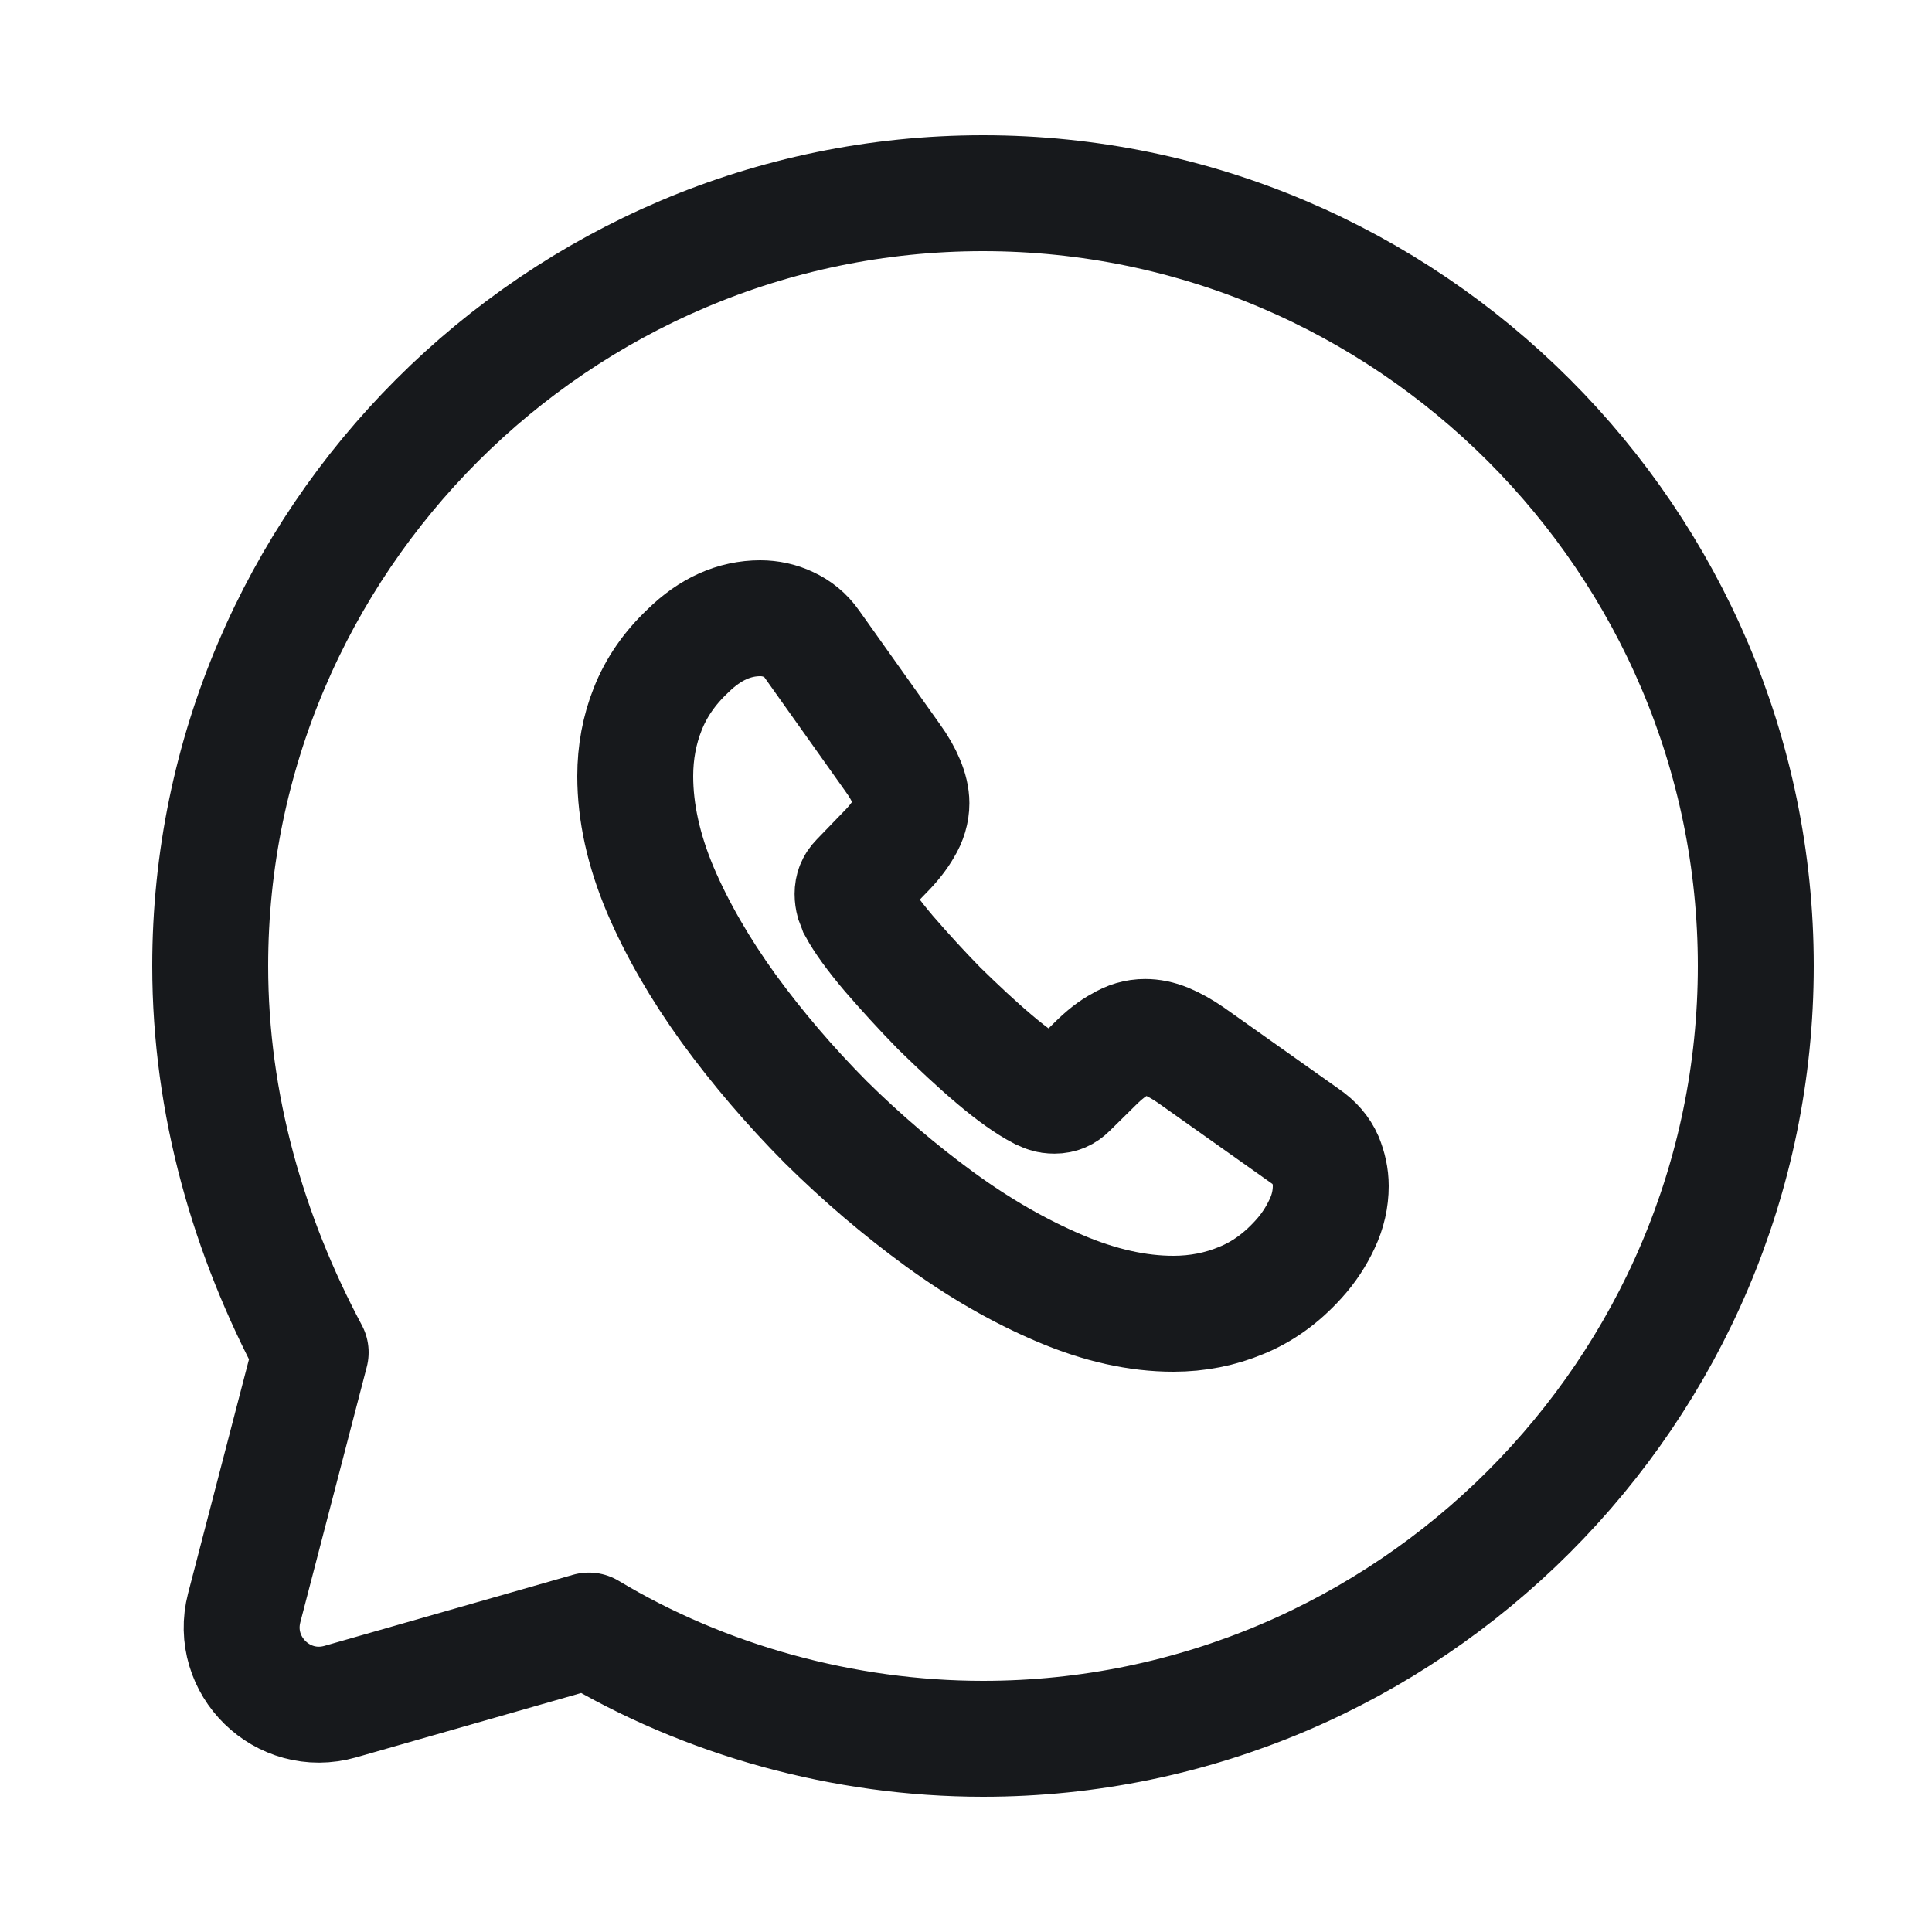
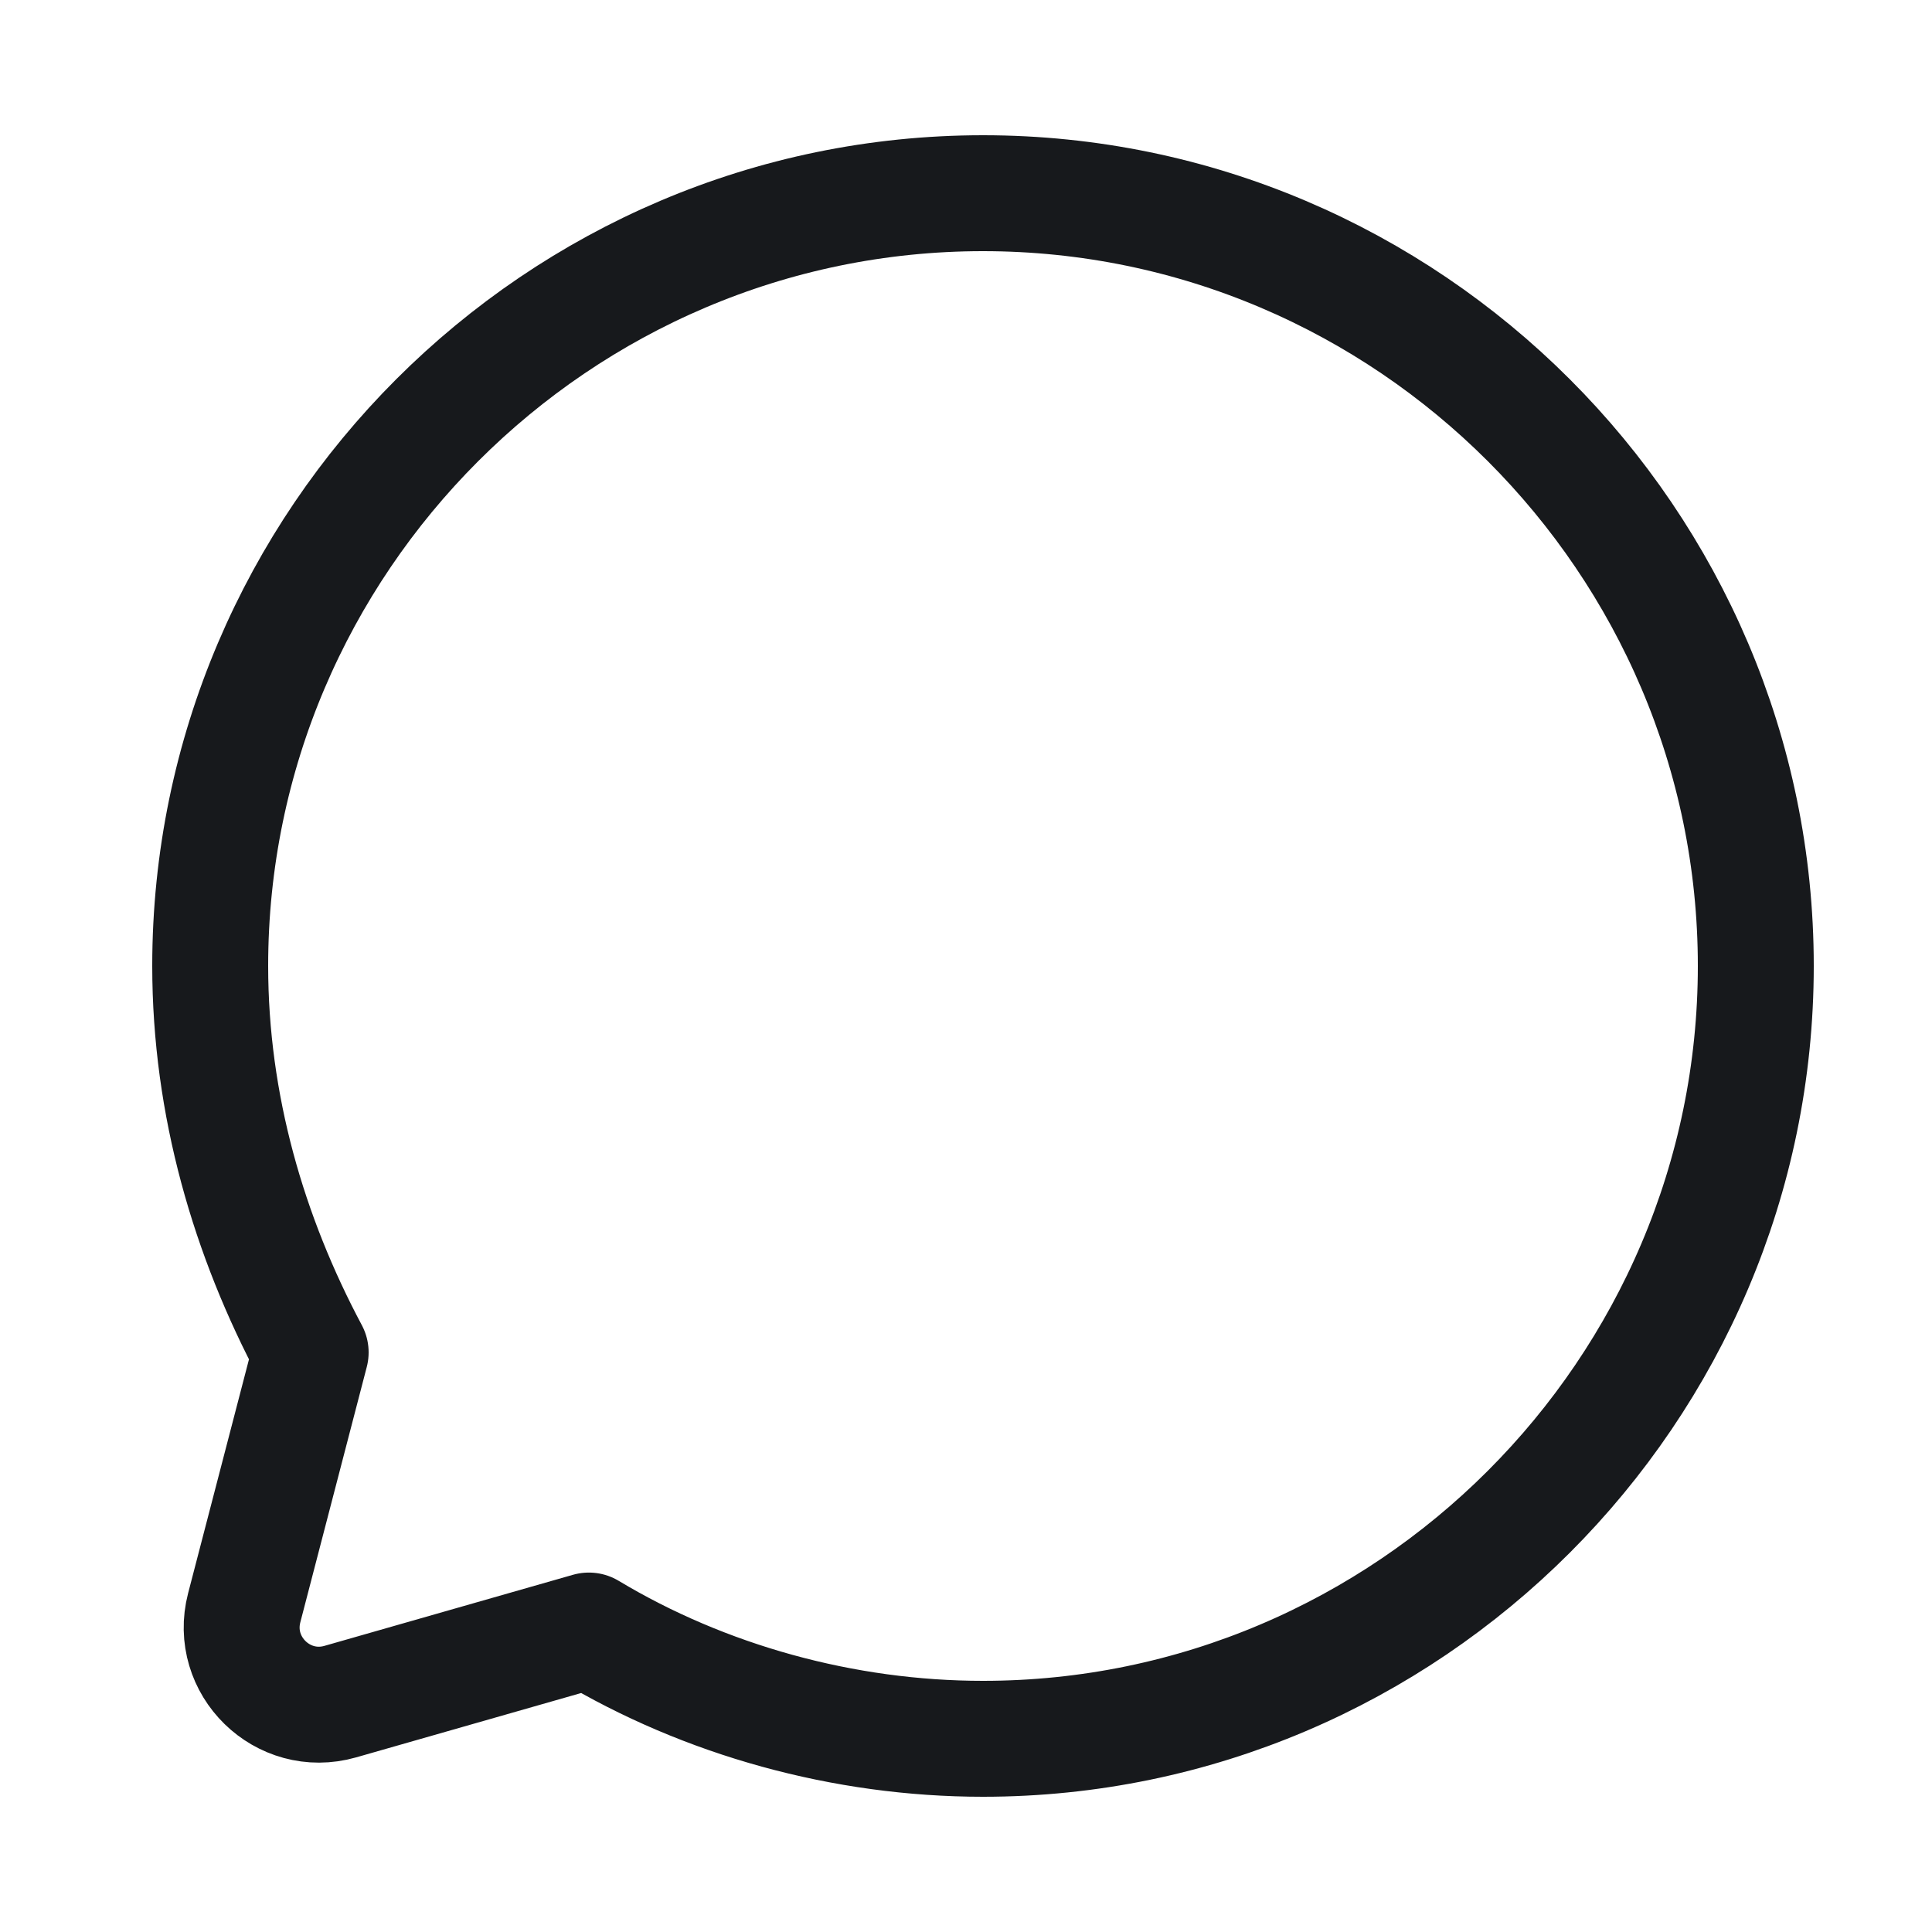
<svg xmlns="http://www.w3.org/2000/svg" width="25" height="25" viewBox="0 0 25 25" fill="none">
  <path d="M7.62 21.099C9.12 22 10.92 22.5 12.72 22.5C18.22 22.5 22.72 18 22.72 12.499C22.72 7 18.22 2.5 12.72 2.5C7.22 2.5 2.72 7 2.72 12.499C2.72 14.3 3.22 15.999 4.02 17.5L3.16 20.805C2.966 21.554 3.659 22.231 4.403 22.019L7.62 21.099Z" stroke="#17191C" stroke-width="1.5" stroke-miterlimit="10" stroke-linecap="round" stroke-linejoin="round" />
-   <path d="M17.22 15.348C17.22 15.51 17.184 15.677 17.107 15.838C17.031 16 16.932 16.154 16.801 16.297C16.58 16.541 16.337 16.716 16.062 16.828C15.791 16.941 15.498 17 15.183 17C14.723 17 14.232 16.892 13.714 16.671C13.195 16.451 12.677 16.154 12.163 15.78C11.645 15.402 11.154 14.983 10.685 14.52C10.221 14.052 9.802 13.562 9.428 13.049C9.058 12.536 8.761 12.023 8.544 11.514C8.328 11.001 8.22 10.511 8.22 10.043C8.22 9.737 8.274 9.444 8.382 9.174C8.49 8.9 8.662 8.648 8.901 8.423C9.189 8.139 9.504 8 9.838 8C9.964 8 10.09 8.027 10.203 8.081C10.32 8.135 10.424 8.216 10.505 8.333L11.55 9.804C11.632 9.917 11.69 10.02 11.731 10.119C11.771 10.213 11.794 10.308 11.794 10.393C11.794 10.502 11.762 10.61 11.699 10.713C11.641 10.816 11.555 10.925 11.447 11.033L11.104 11.388C11.055 11.438 11.032 11.496 11.032 11.568C11.032 11.604 11.037 11.636 11.046 11.671C11.059 11.707 11.073 11.735 11.082 11.761C11.163 11.91 11.303 12.104 11.501 12.338C11.704 12.572 11.92 12.81 12.154 13.049C12.398 13.287 12.632 13.508 12.871 13.71C13.105 13.908 13.299 14.043 13.452 14.124C13.475 14.133 13.502 14.146 13.534 14.16C13.569 14.174 13.606 14.178 13.646 14.178C13.723 14.178 13.781 14.151 13.831 14.101L14.173 13.764C14.286 13.652 14.394 13.566 14.498 13.512C14.602 13.449 14.705 13.418 14.818 13.418C14.903 13.418 14.994 13.435 15.093 13.476C15.192 13.517 15.296 13.575 15.408 13.652L16.9 14.709C17.017 14.79 17.098 14.884 17.148 14.997C17.193 15.11 17.22 15.222 17.22 15.348Z" stroke="#17191C" stroke-width="1.5" stroke-miterlimit="10" />
</svg>